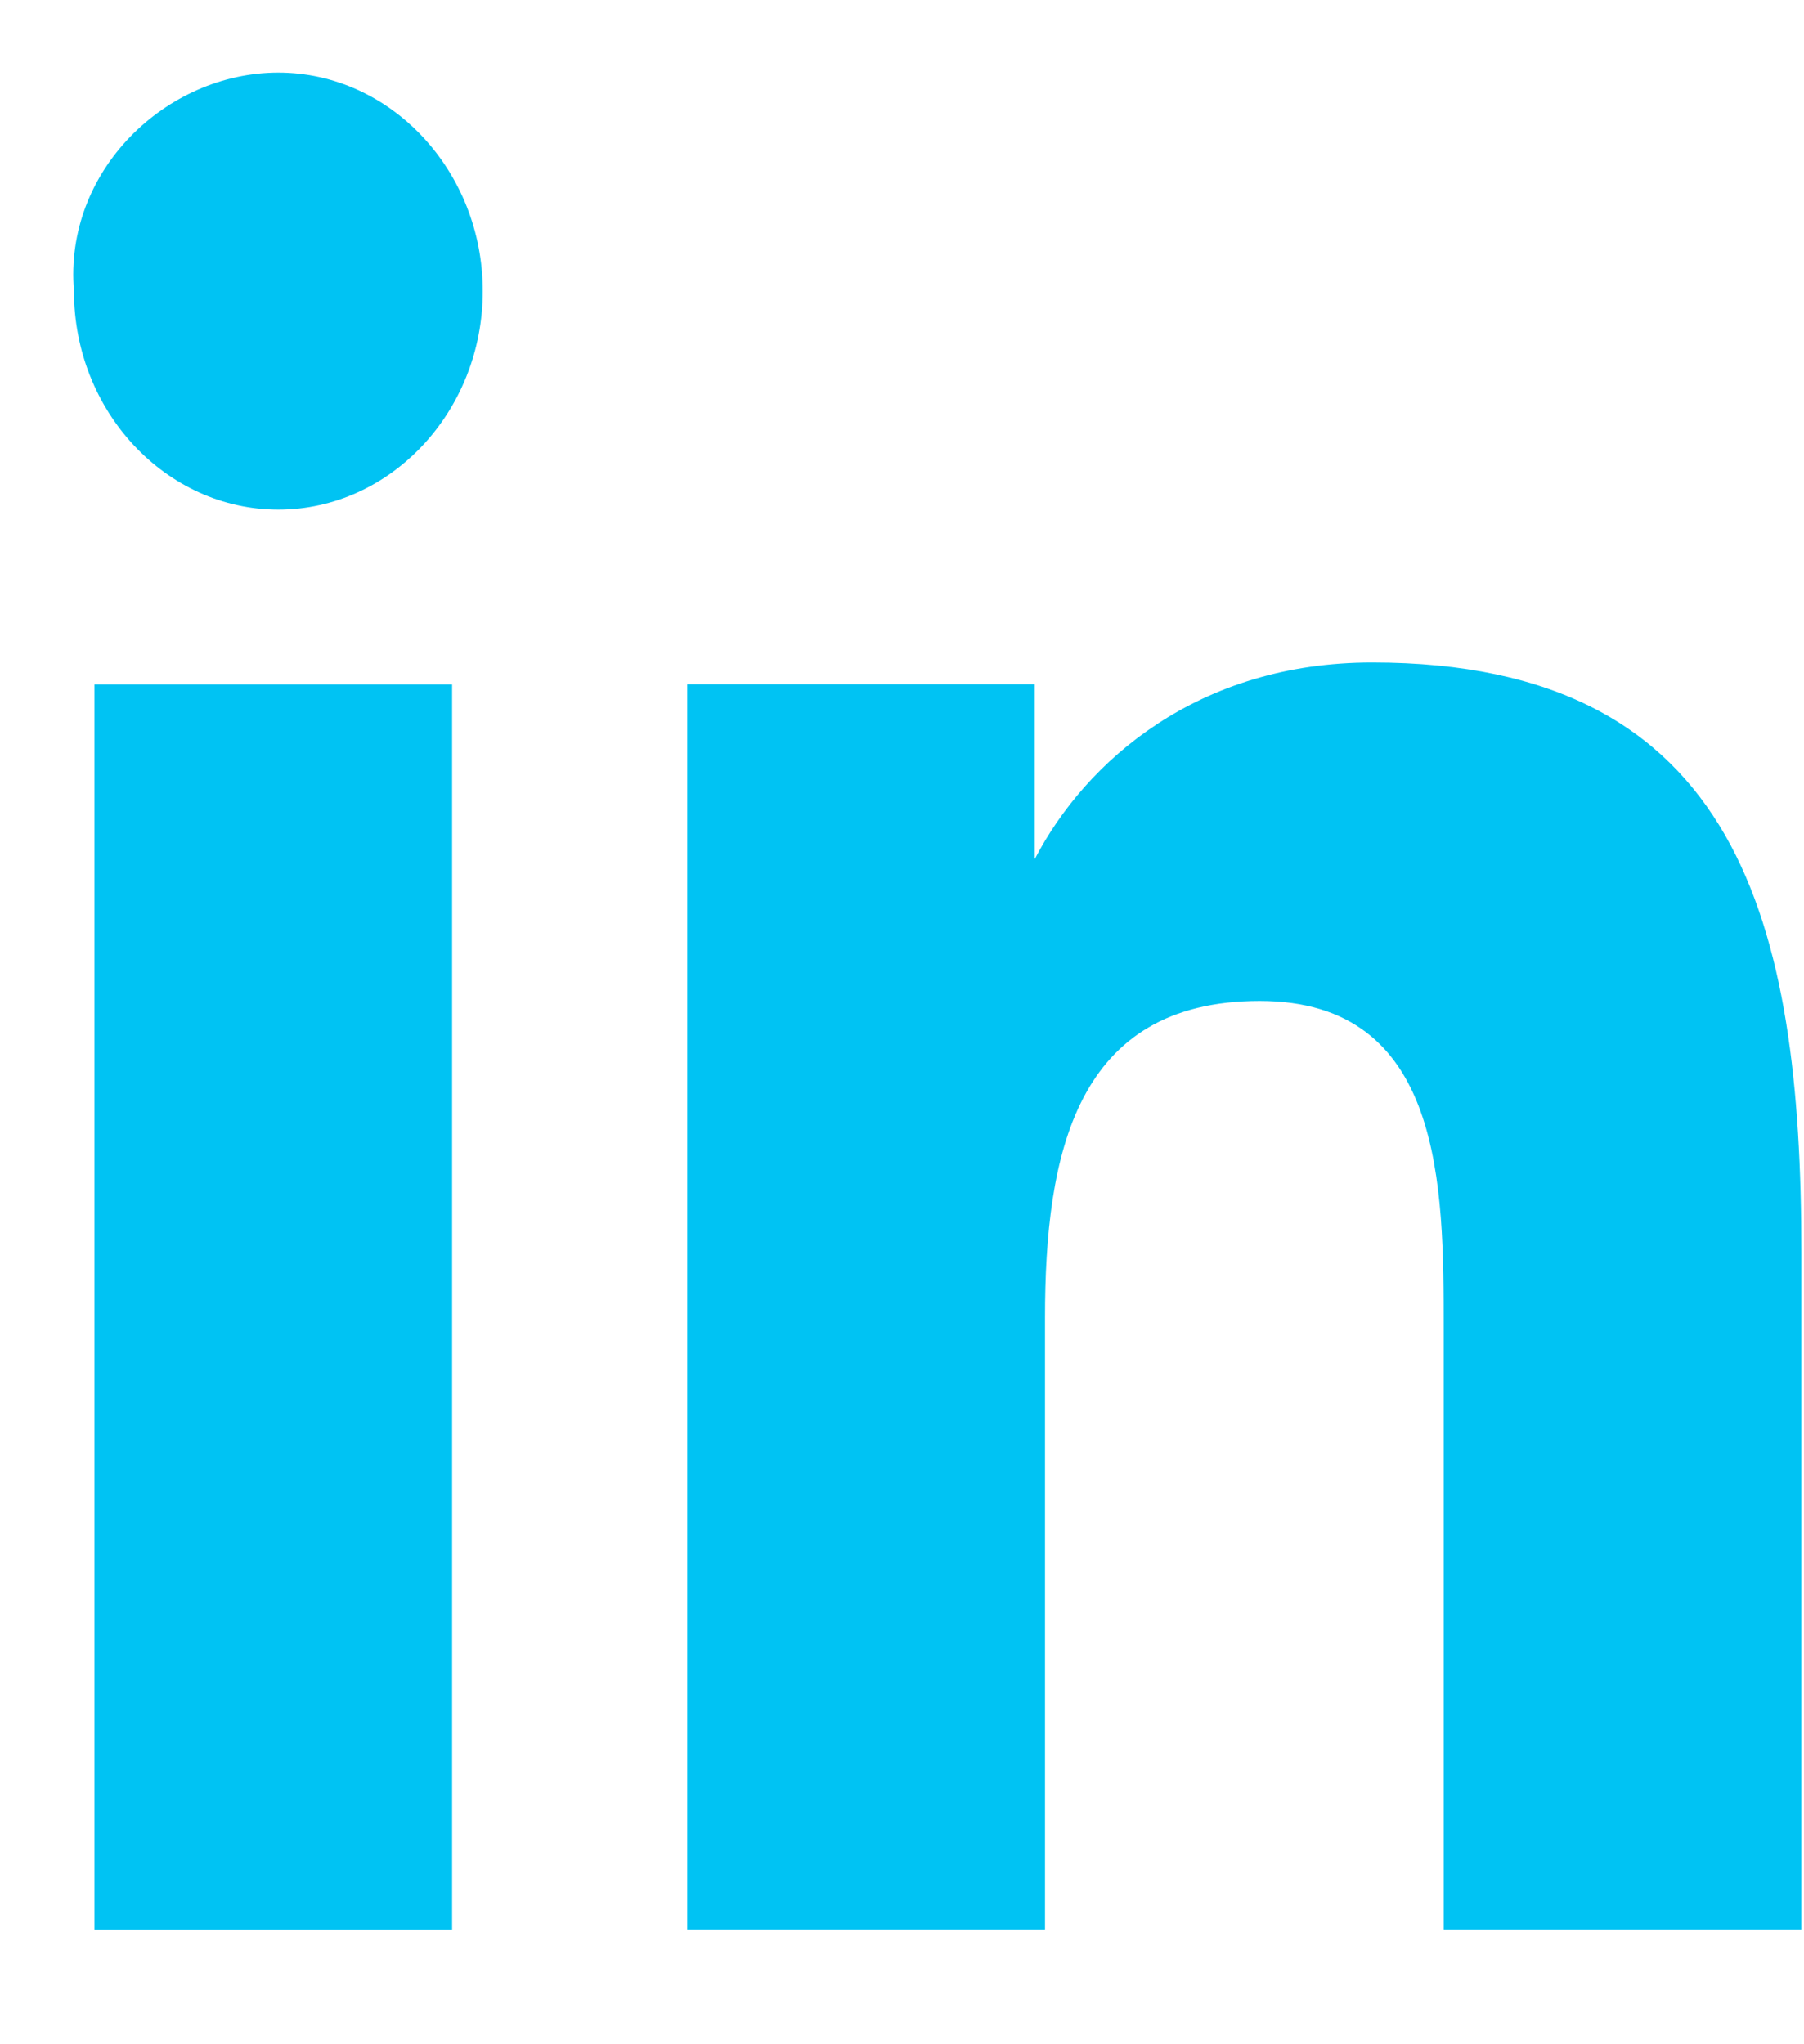
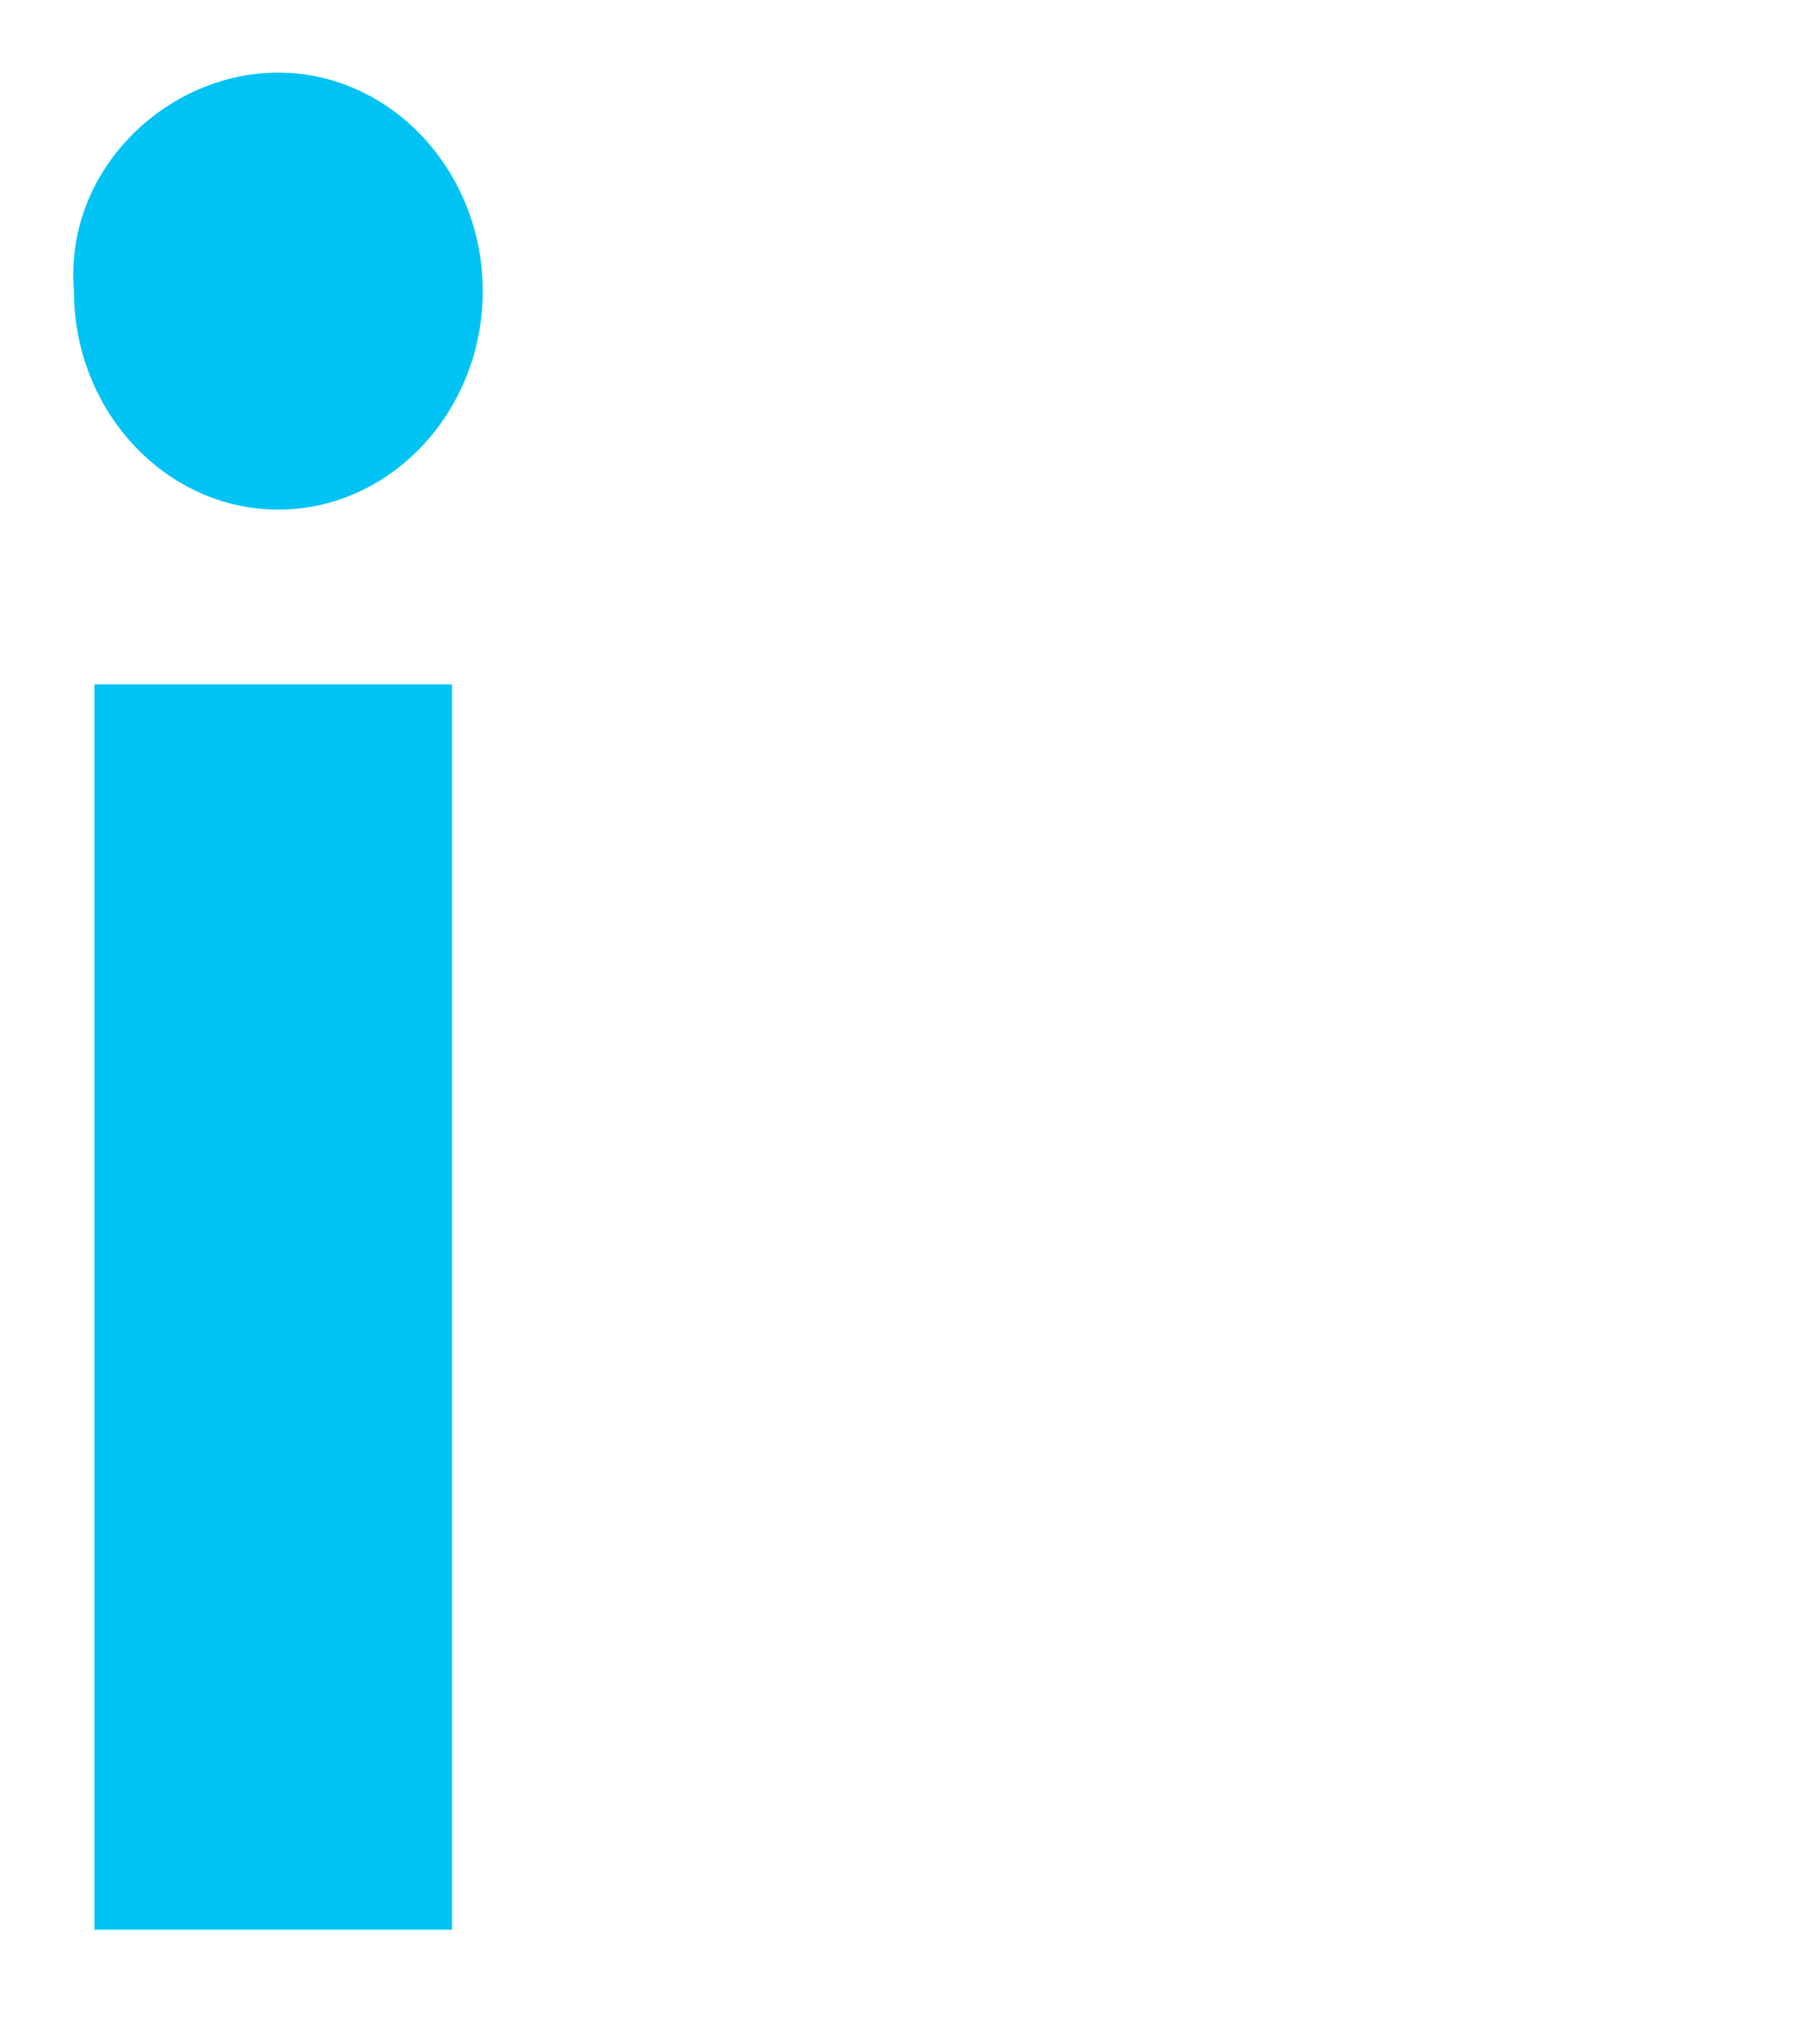
<svg xmlns="http://www.w3.org/2000/svg" width="15" height="17" viewBox="0 0 15 17" fill="none">
  <path d="M0.785 5.691H3.759V16.047H0.785V5.691ZM2.314 0.604C3.249 0.604 4.014 1.422 4.014 2.421C4.014 3.42 3.249 4.238 2.314 4.238C1.379 4.238 0.615 3.42 0.615 2.421C0.53 1.422 1.379 0.604 2.314 0.604Z" fill="#00C3F3" />
-   <path d="M5.714 5.69H8.604V7.144C9.029 6.326 9.964 5.509 11.409 5.509C14.468 5.509 14.978 7.689 14.978 10.414V16.046H12.004V11.05C12.004 9.869 12.004 8.324 10.474 8.324C8.944 8.324 8.689 9.596 8.689 10.959V16.046H5.714V5.69Z" fill="#00C3F3" />
</svg>